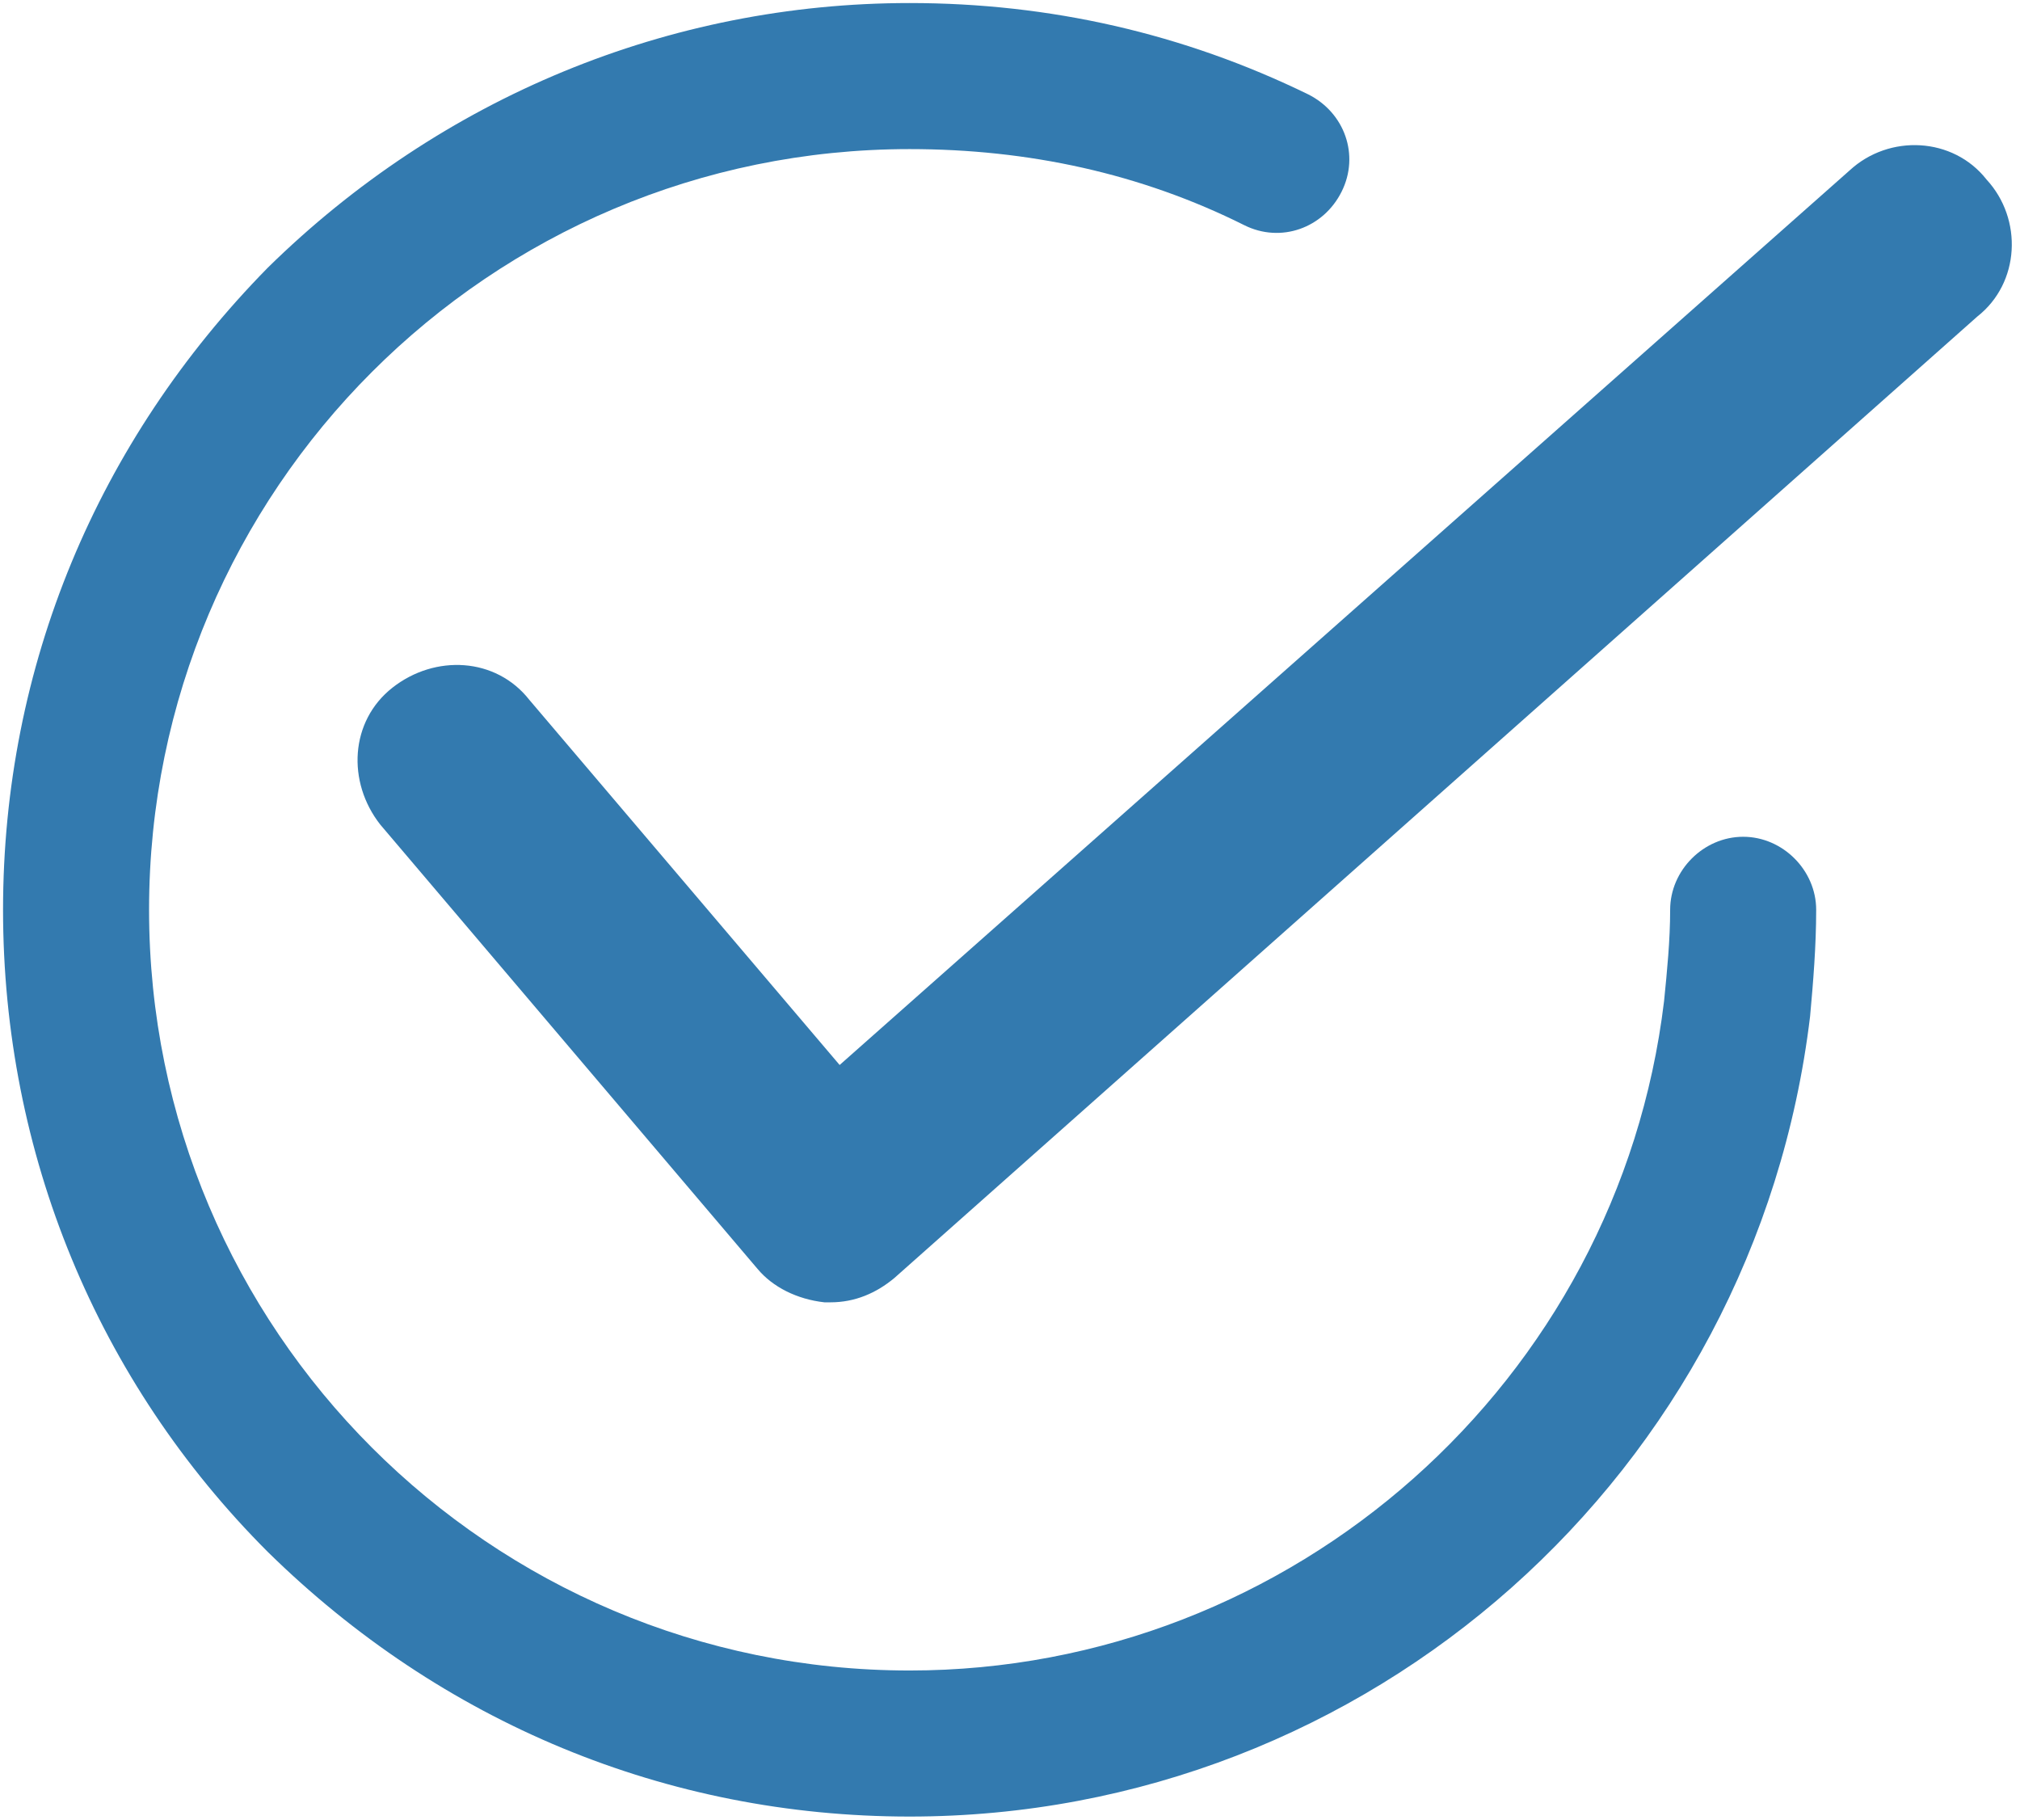
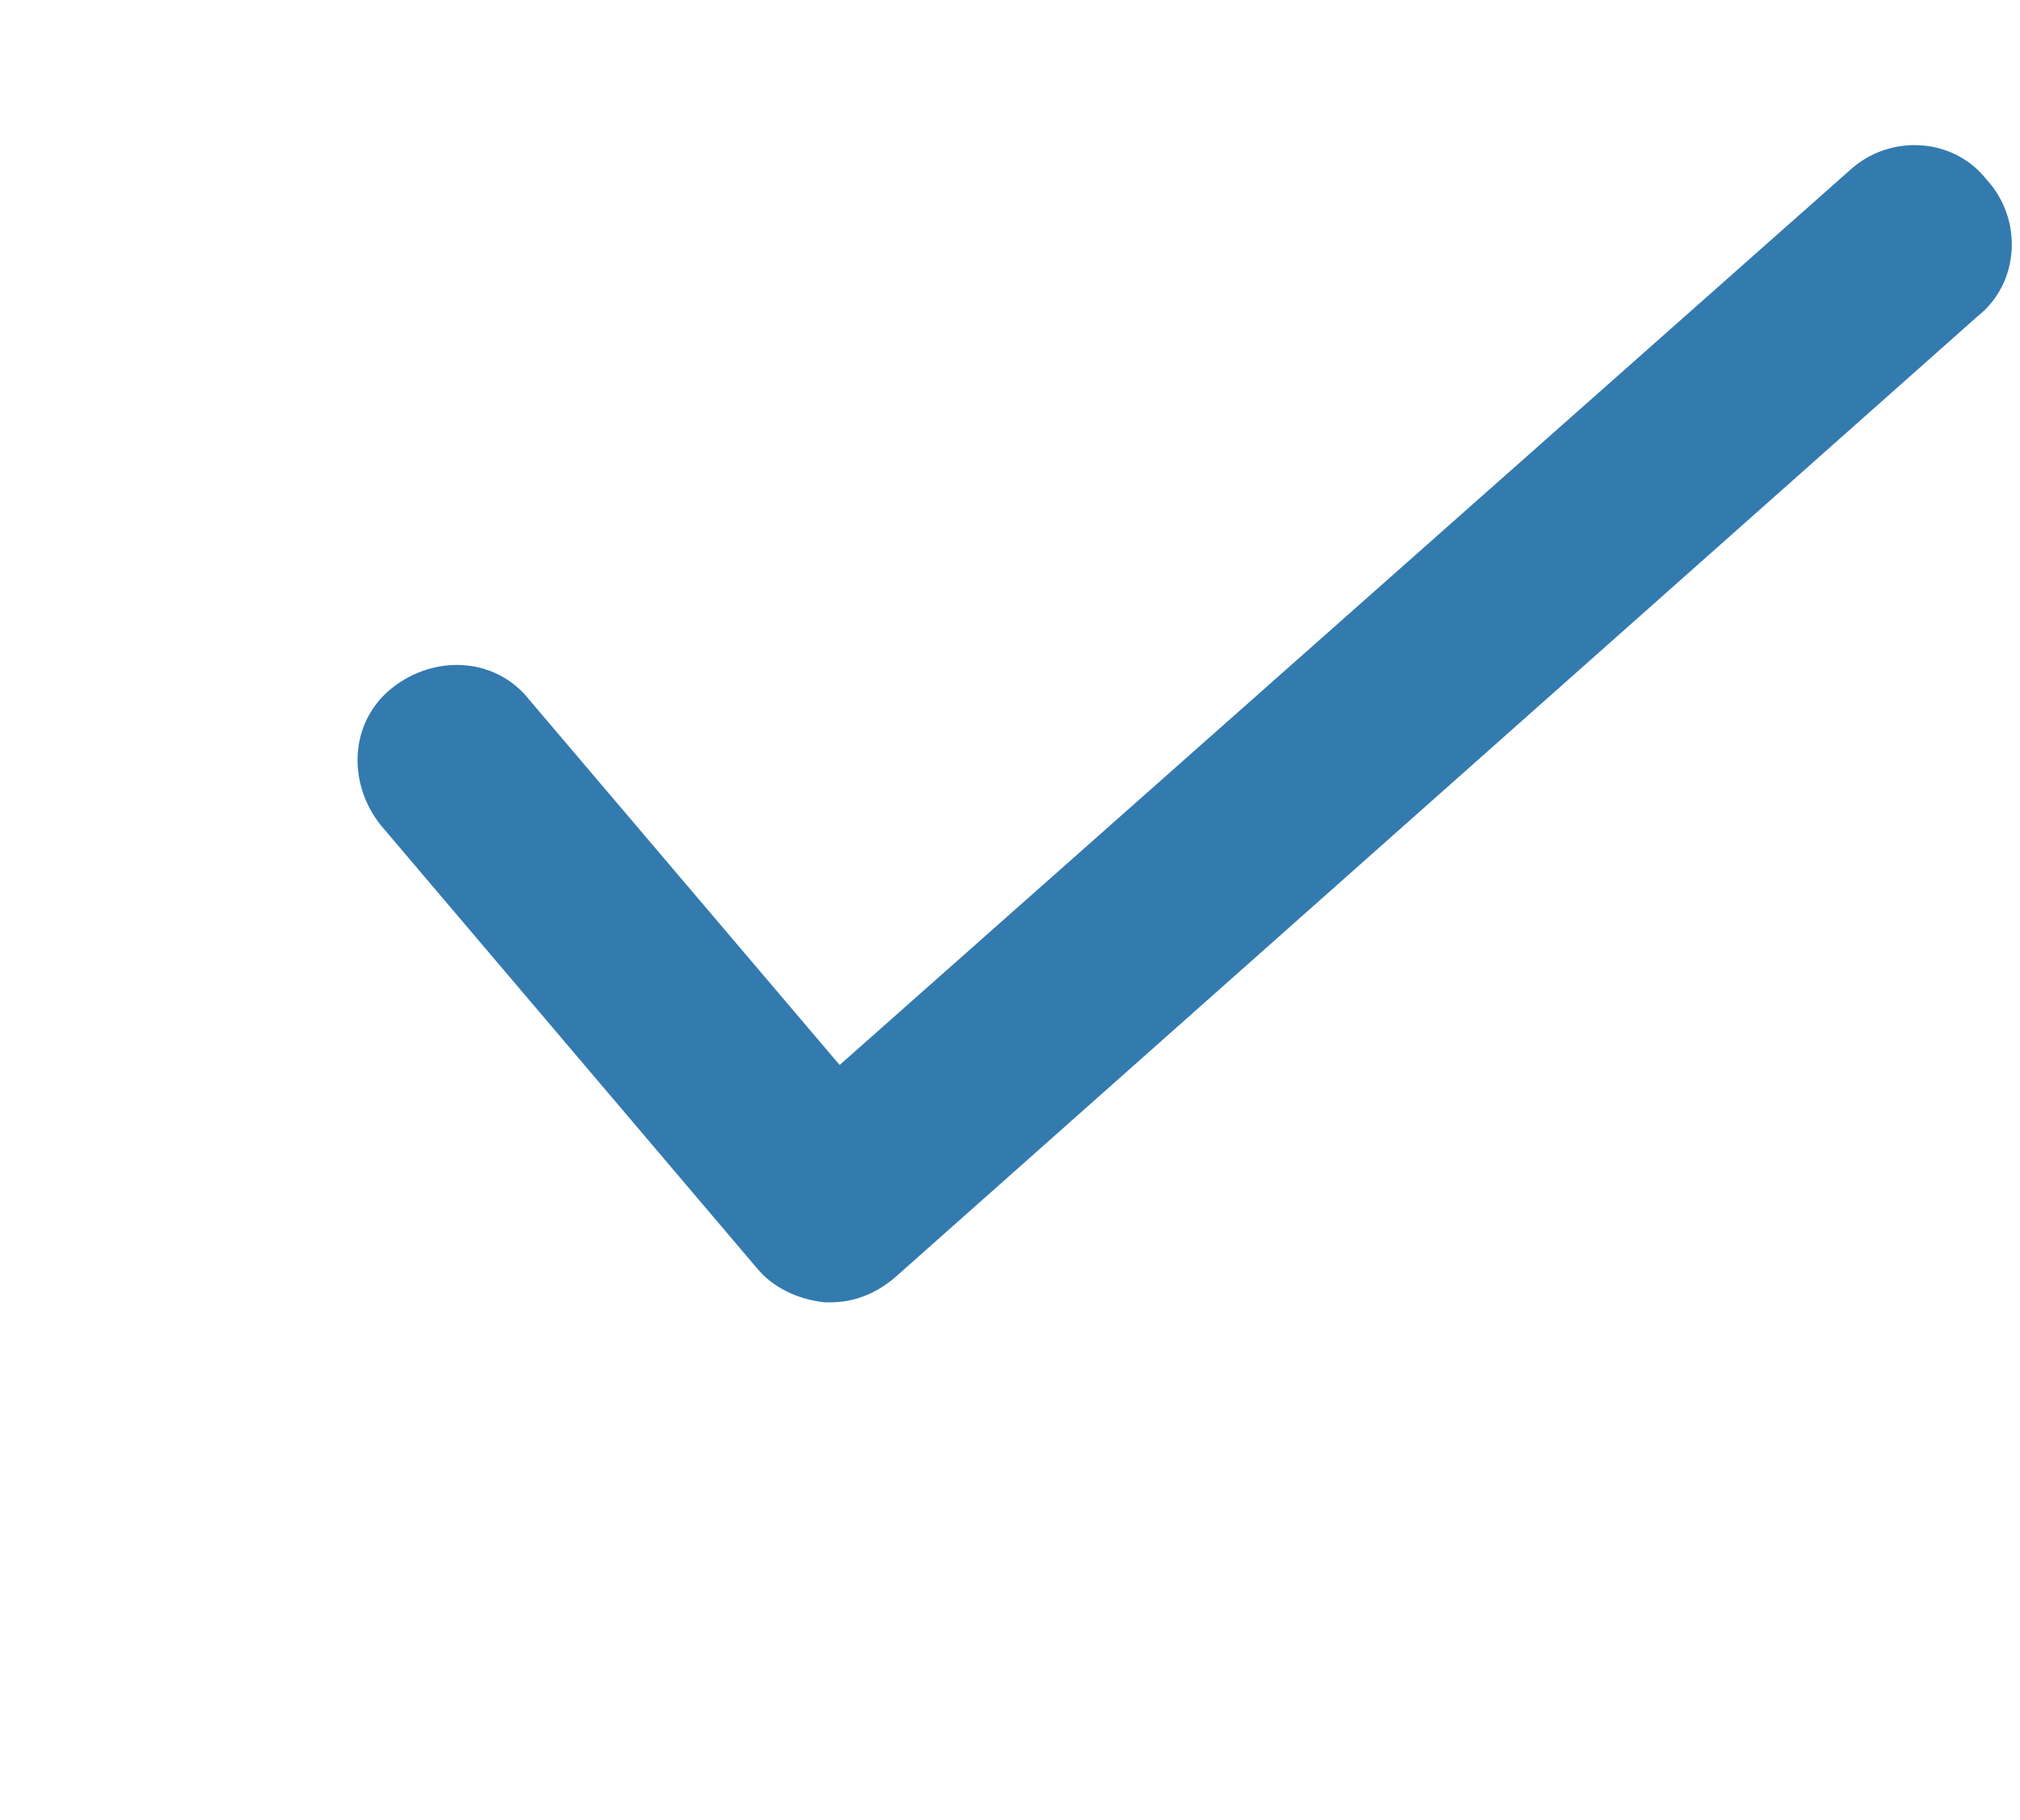
<svg xmlns="http://www.w3.org/2000/svg" version="1.1" id="Laag_1" x="0px" y="0px" viewBox="0 0 66.4 59.8" style="enable-background:new 0 0 66.4 59.8;" xml:space="preserve">
  <style type="text/css">
	.st0{fill:#337AAF;stroke:#337AAF;stroke-miterlimit:10;}
	.st1{fill:#337AAF;stroke:#337AAF;stroke-width:0.75;stroke-miterlimit:10;}
	.st2{fill:#337AAF;stroke:#337AAF;stroke-width:0.5;stroke-miterlimit:10;}
	.st3{fill:#337AAF;stroke:#337AAF;stroke-width:0.25;stroke-miterlimit:10;}
	.st4{fill:none;stroke:#337AAF;stroke-width:2;stroke-linejoin:round;stroke-miterlimit:10;}
	.st5{fill:#337AAF;}
</style>
  <g>
    <g>
      <path class="st5" d="M27.3,42.8c-0.1,0-0.2,0-0.2,0c-0.9-0.1-1.7-0.5-2.2-1.1L12.5,27.1c-1.1-1.4-1-3.4,0.4-4.5    c1.4-1.1,3.4-1,4.5,0.4L27.6,35L60.8,5.6c1.3-1.2,3.4-1.1,4.5,0.3c1.2,1.3,1.1,3.4-0.3,4.5L29.4,42C28.8,42.5,28.1,42.8,27.3,42.8    z" />
    </g>
    <g>
-       <path class="st5" d="M29.9,59.7c-8,0-15.4-3.1-21.1-8.7c-5.6-5.6-8.7-13.1-8.7-21.1c0-8,3.1-15.4,8.7-21.1    C14.5,3.2,22,0.1,29.9,0.1c4.6,0,9,1,13.1,3c1.2,0.6,1.7,2,1.1,3.2c-0.6,1.2-2,1.7-3.2,1.1c-3.4-1.7-7.1-2.5-11-2.5    c-13.8,0-25,11.2-25,25c0,13.8,11.2,25,25,25c12.6,0,23.3-9.5,24.8-22c0.1-1,0.2-2,0.2-3c0-1.3,1.1-2.4,2.4-2.4    c1.3,0,2.4,1.1,2.4,2.4c0,1.2-0.1,2.4-0.2,3.5C57.7,48.4,45,59.7,29.9,59.7z" />
-     </g>
+       </g>
  </g>
</svg>